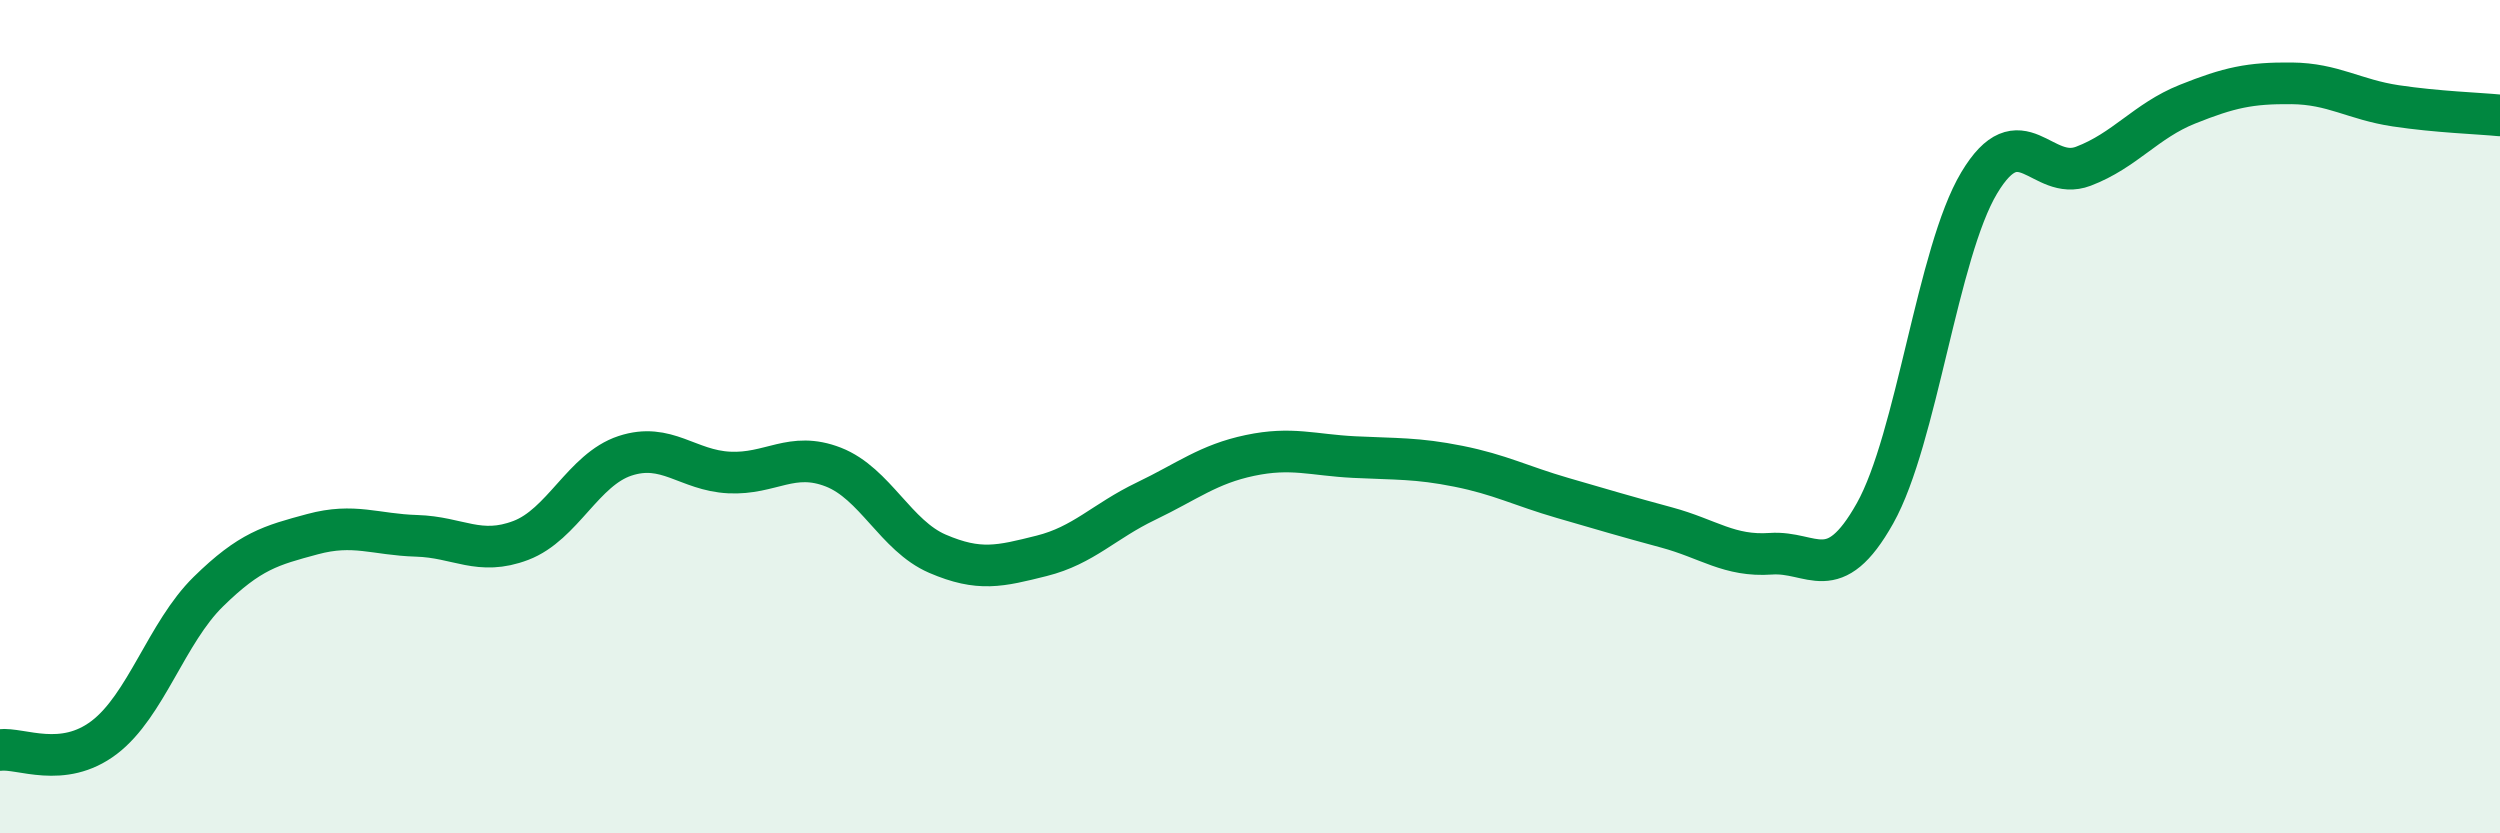
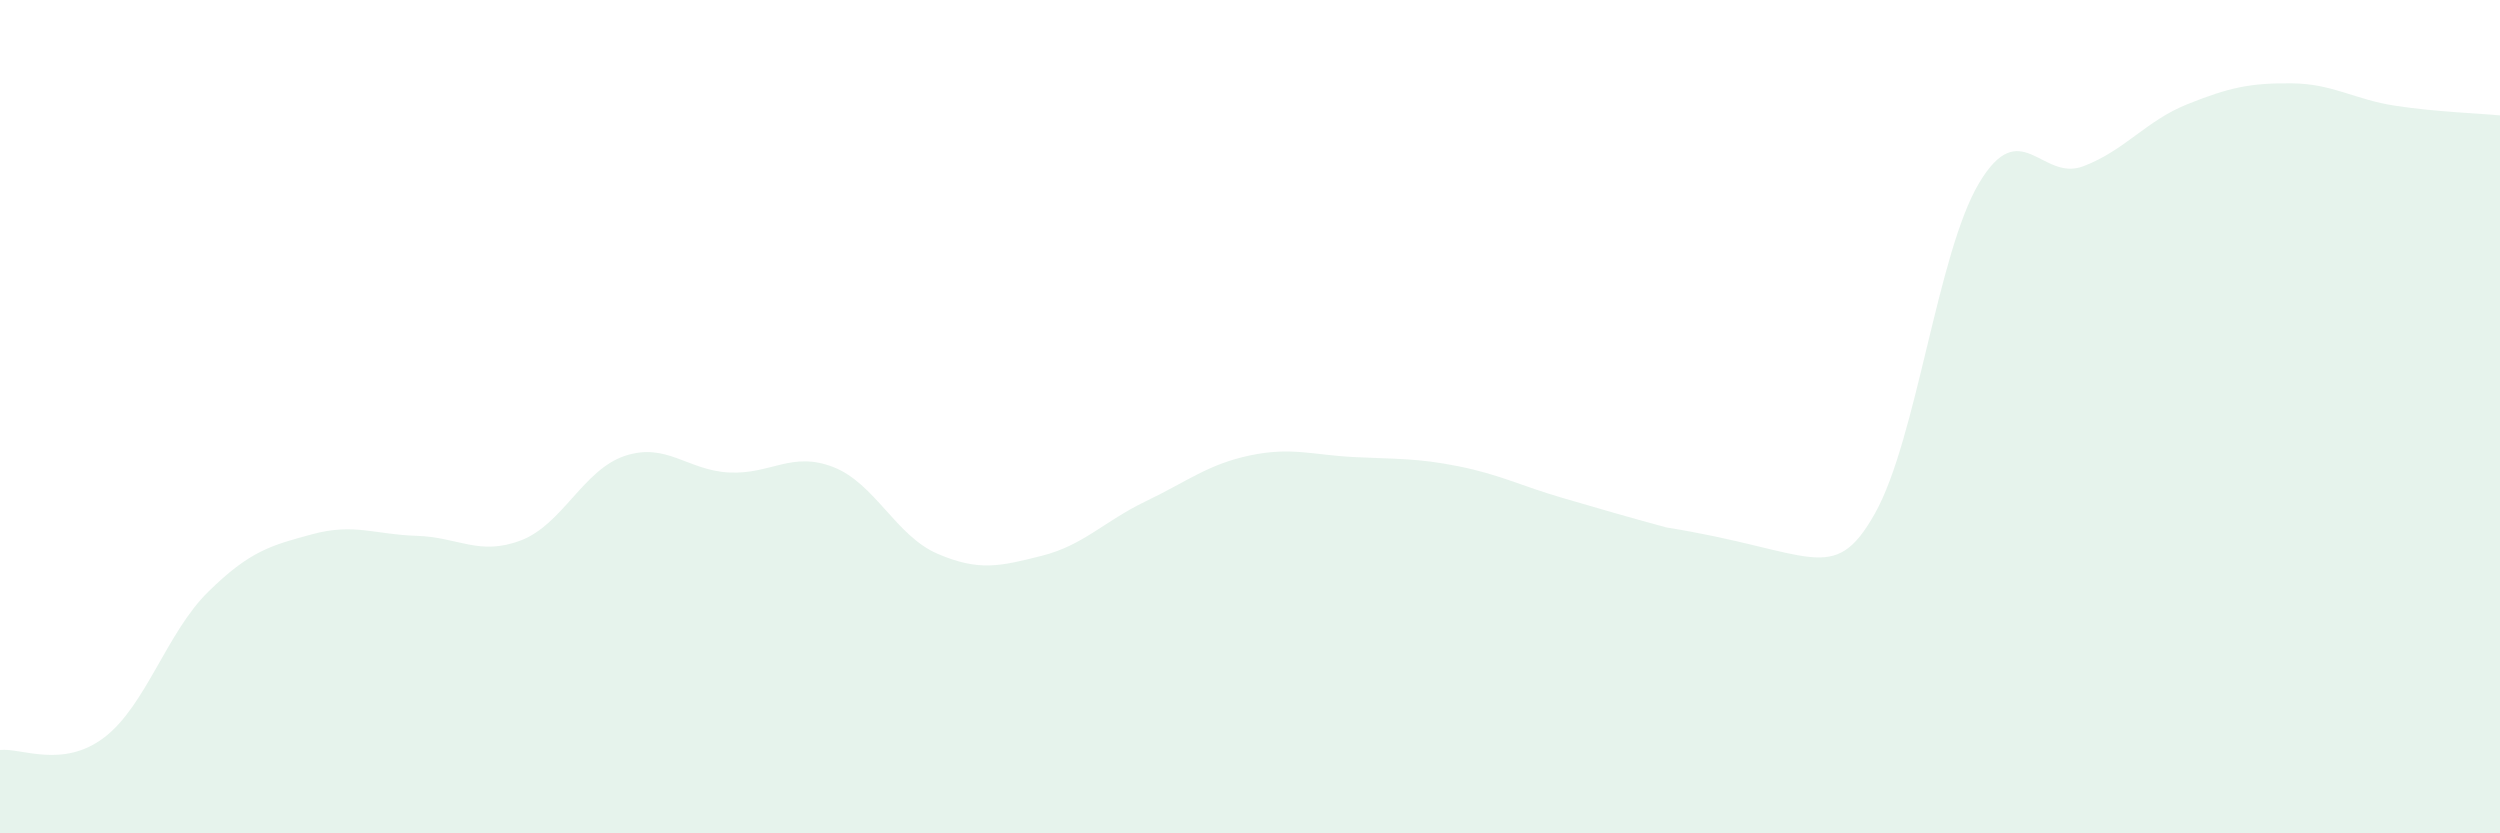
<svg xmlns="http://www.w3.org/2000/svg" width="60" height="20" viewBox="0 0 60 20">
-   <path d="M 0,18 C 0.5,17.94 1.5,18.46 2.5,17.7 C 3.5,16.94 4,15.18 5,14.2 C 6,13.22 6.5,13.09 7.5,12.82 C 8.5,12.55 9,12.83 10,12.86 C 11,12.89 11.5,13.35 12.5,12.97 C 13.5,12.59 14,11.27 15,10.94 C 16,10.61 16.5,11.29 17.5,11.34 C 18.5,11.39 19,10.82 20,11.21 C 21,11.6 21.5,12.86 22.5,13.29 C 23.5,13.72 24,13.59 25,13.34 C 26,13.09 26.5,12.51 27.5,12.03 C 28.5,11.55 29,11.14 30,10.93 C 31,10.72 31.5,10.92 32.5,10.97 C 33.5,11.02 34,10.99 35,11.19 C 36,11.39 36.5,11.66 37.5,11.95 C 38.5,12.24 39,12.39 40,12.66 C 41,12.93 41.5,13.36 42.5,13.29 C 43.5,13.22 44,14.1 45,12.32 C 46,10.54 46.5,6.06 47.5,4.39 C 48.5,2.72 49,4.37 50,3.99 C 51,3.61 51.5,2.9 52.5,2.5 C 53.5,2.1 54,1.99 55,2 C 56,2.01 56.5,2.39 57.5,2.54 C 58.5,2.69 59.5,2.72 60,2.77L60 20L0 20Z" fill="#008740" opacity="0.1" stroke-linecap="round" stroke-linejoin="round" />
-   <path d="M 0,18 C 0.5,17.94 1.5,18.46 2.5,17.7 C 3.5,16.94 4,15.18 5,14.2 C 6,13.22 6.5,13.09 7.5,12.82 C 8.5,12.55 9,12.83 10,12.86 C 11,12.89 11.5,13.35 12.5,12.97 C 13.5,12.59 14,11.27 15,10.94 C 16,10.61 16.5,11.29 17.5,11.34 C 18.5,11.39 19,10.82 20,11.21 C 21,11.6 21.5,12.86 22.5,13.29 C 23.5,13.72 24,13.59 25,13.34 C 26,13.09 26.5,12.51 27.5,12.03 C 28.5,11.55 29,11.14 30,10.93 C 31,10.72 31.5,10.92 32.5,10.97 C 33.5,11.02 34,10.99 35,11.19 C 36,11.39 36.5,11.66 37.5,11.95 C 38.5,12.24 39,12.39 40,12.66 C 41,12.93 41.5,13.36 42.5,13.29 C 43.5,13.22 44,14.1 45,12.32 C 46,10.54 46.5,6.06 47.5,4.39 C 48.5,2.72 49,4.37 50,3.99 C 51,3.61 51.5,2.9 52.5,2.5 C 53.5,2.1 54,1.99 55,2 C 56,2.01 56.5,2.39 57.5,2.54 C 58.5,2.69 59.5,2.72 60,2.77" stroke="#008740" stroke-width="1" fill="none" stroke-linecap="round" stroke-linejoin="round" />
+   <path d="M 0,18 C 0.5,17.94 1.5,18.46 2.5,17.7 C 3.5,16.94 4,15.18 5,14.2 C 6,13.22 6.5,13.09 7.5,12.82 C 8.5,12.55 9,12.83 10,12.86 C 11,12.89 11.5,13.35 12.5,12.97 C 13.5,12.59 14,11.27 15,10.94 C 16,10.61 16.5,11.29 17.5,11.34 C 18.5,11.39 19,10.82 20,11.21 C 21,11.6 21.5,12.86 22.5,13.29 C 23.5,13.72 24,13.59 25,13.34 C 26,13.09 26.5,12.51 27.5,12.03 C 28.5,11.55 29,11.14 30,10.93 C 31,10.72 31.5,10.92 32.5,10.97 C 33.5,11.02 34,10.99 35,11.19 C 36,11.39 36.5,11.66 37.5,11.95 C 38.5,12.24 39,12.39 40,12.66 C 43.5,13.22 44,14.1 45,12.32 C 46,10.54 46.5,6.06 47.5,4.39 C 48.5,2.72 49,4.37 50,3.99 C 51,3.61 51.5,2.9 52.5,2.5 C 53.5,2.1 54,1.99 55,2 C 56,2.01 56.5,2.39 57.5,2.54 C 58.5,2.69 59.5,2.72 60,2.77L60 20L0 20Z" fill="#008740" opacity="0.1" stroke-linecap="round" stroke-linejoin="round" />
</svg>